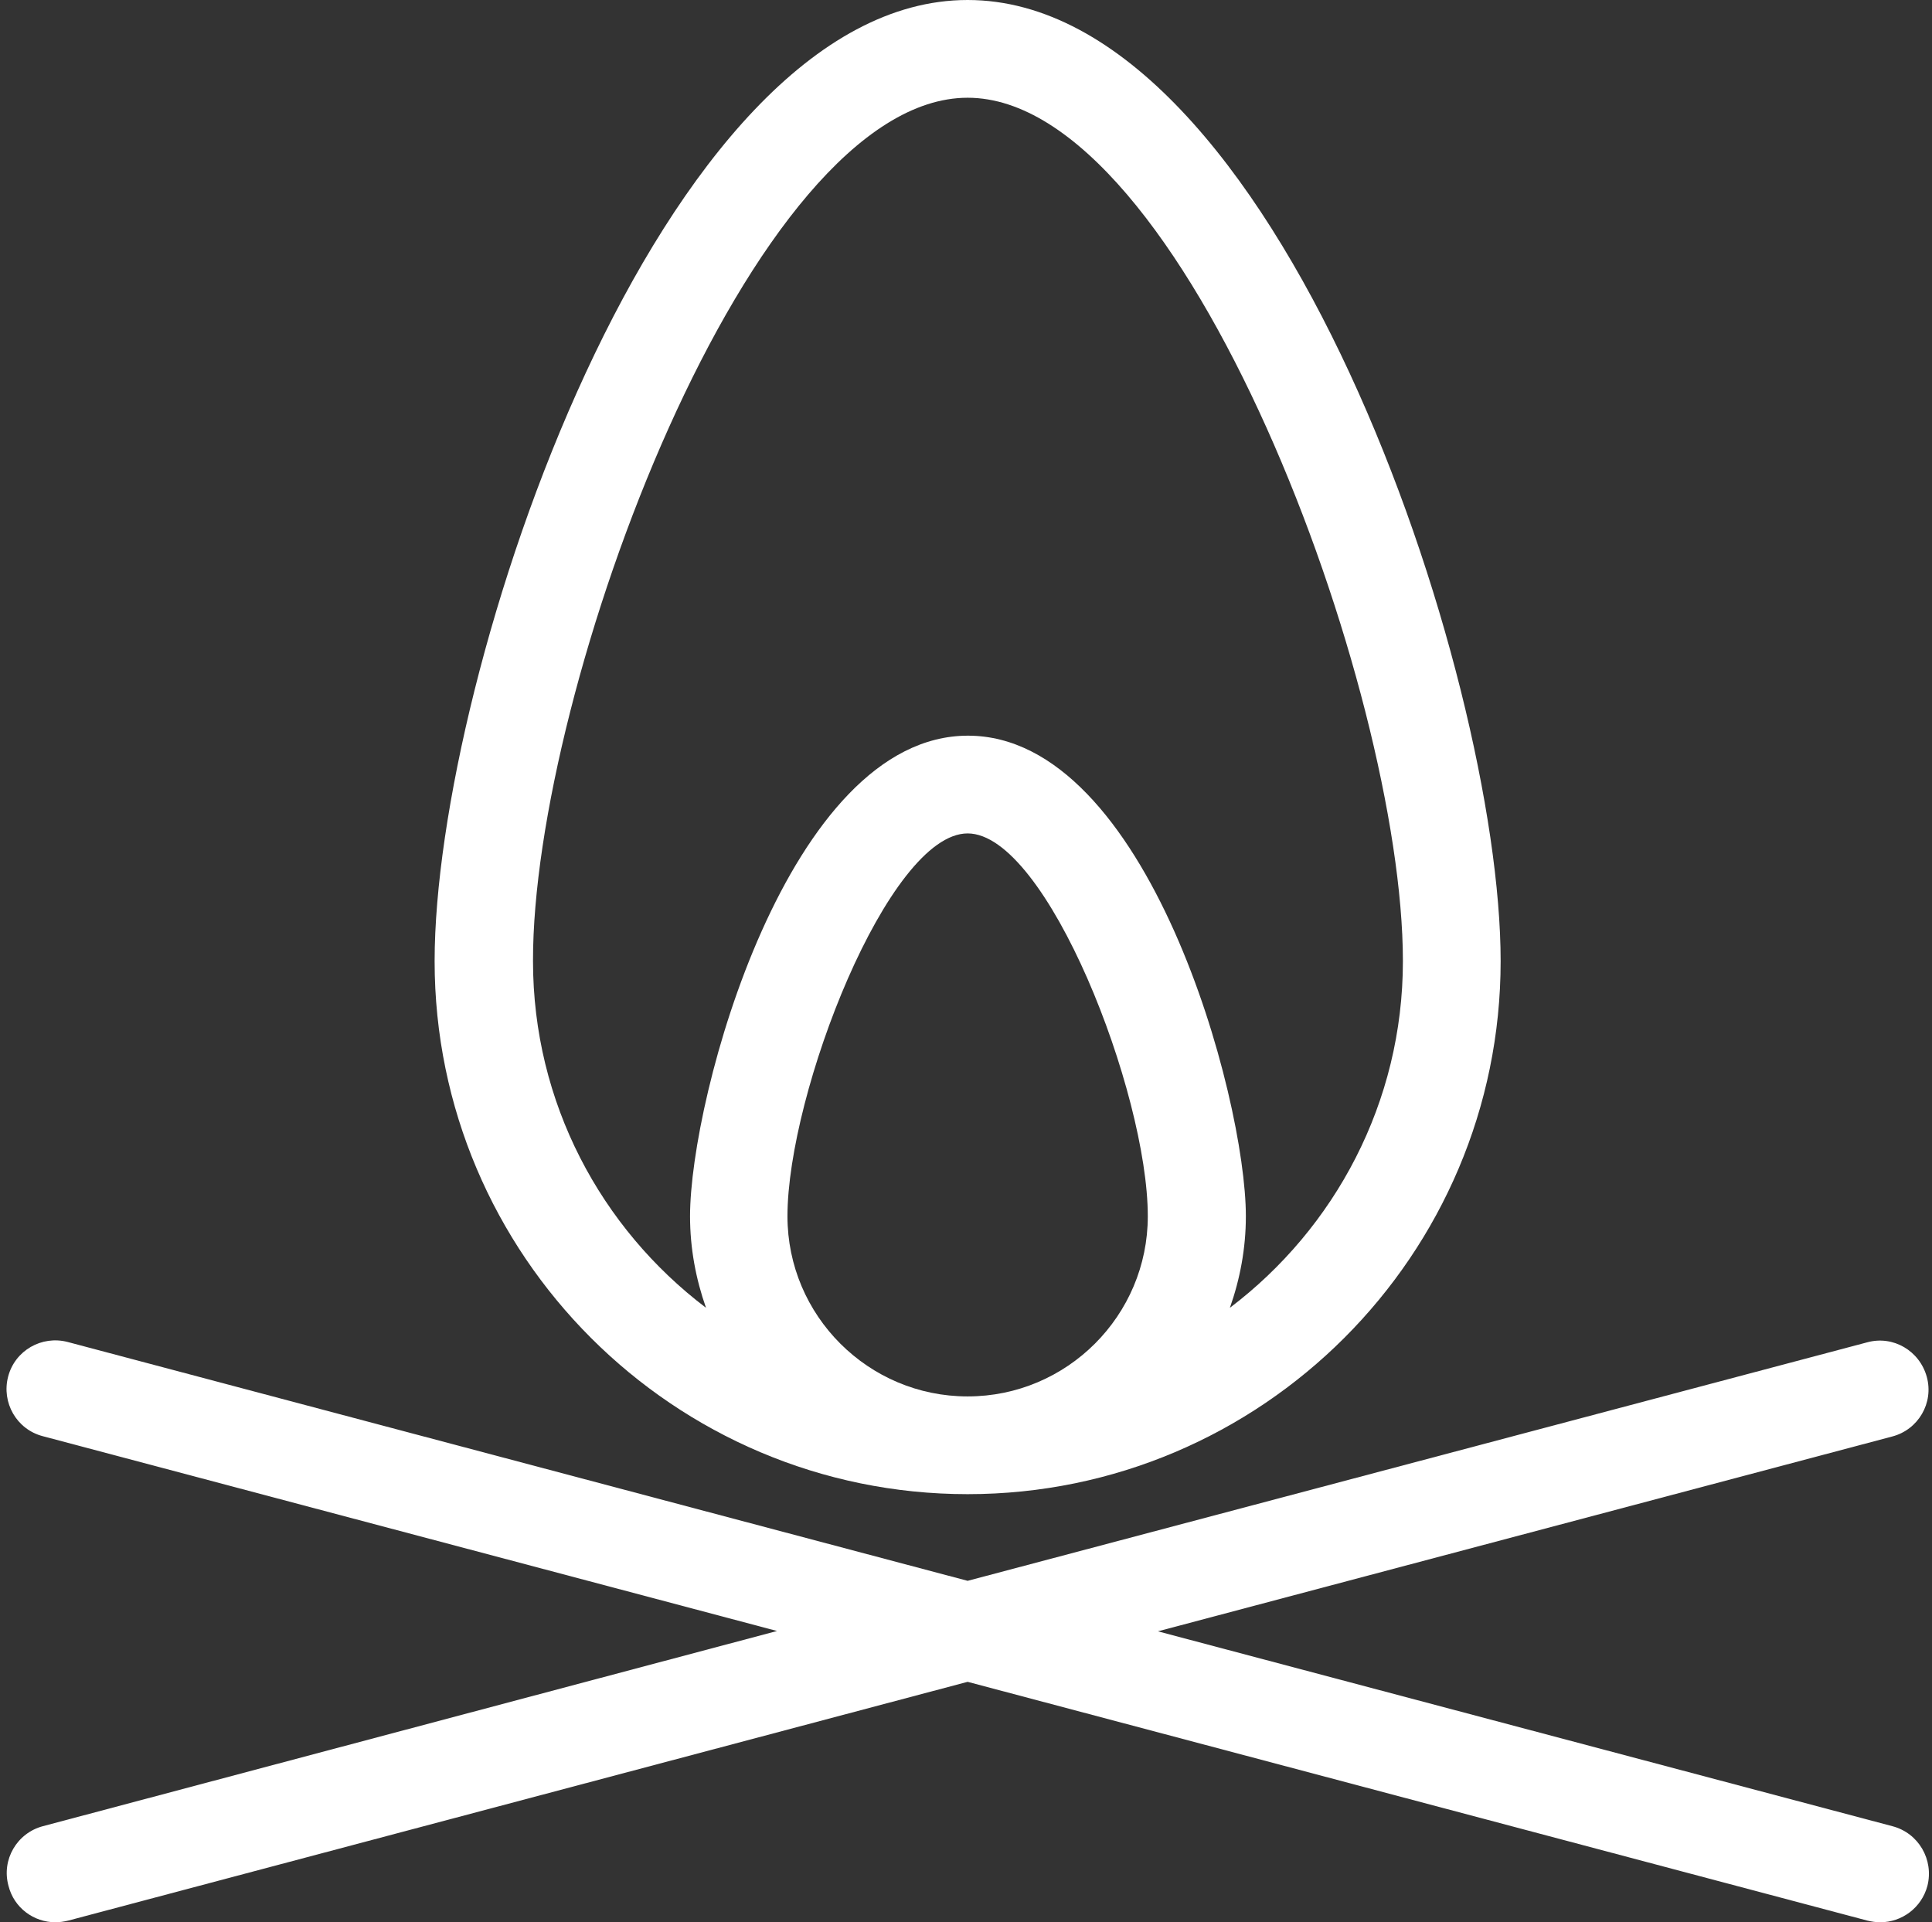
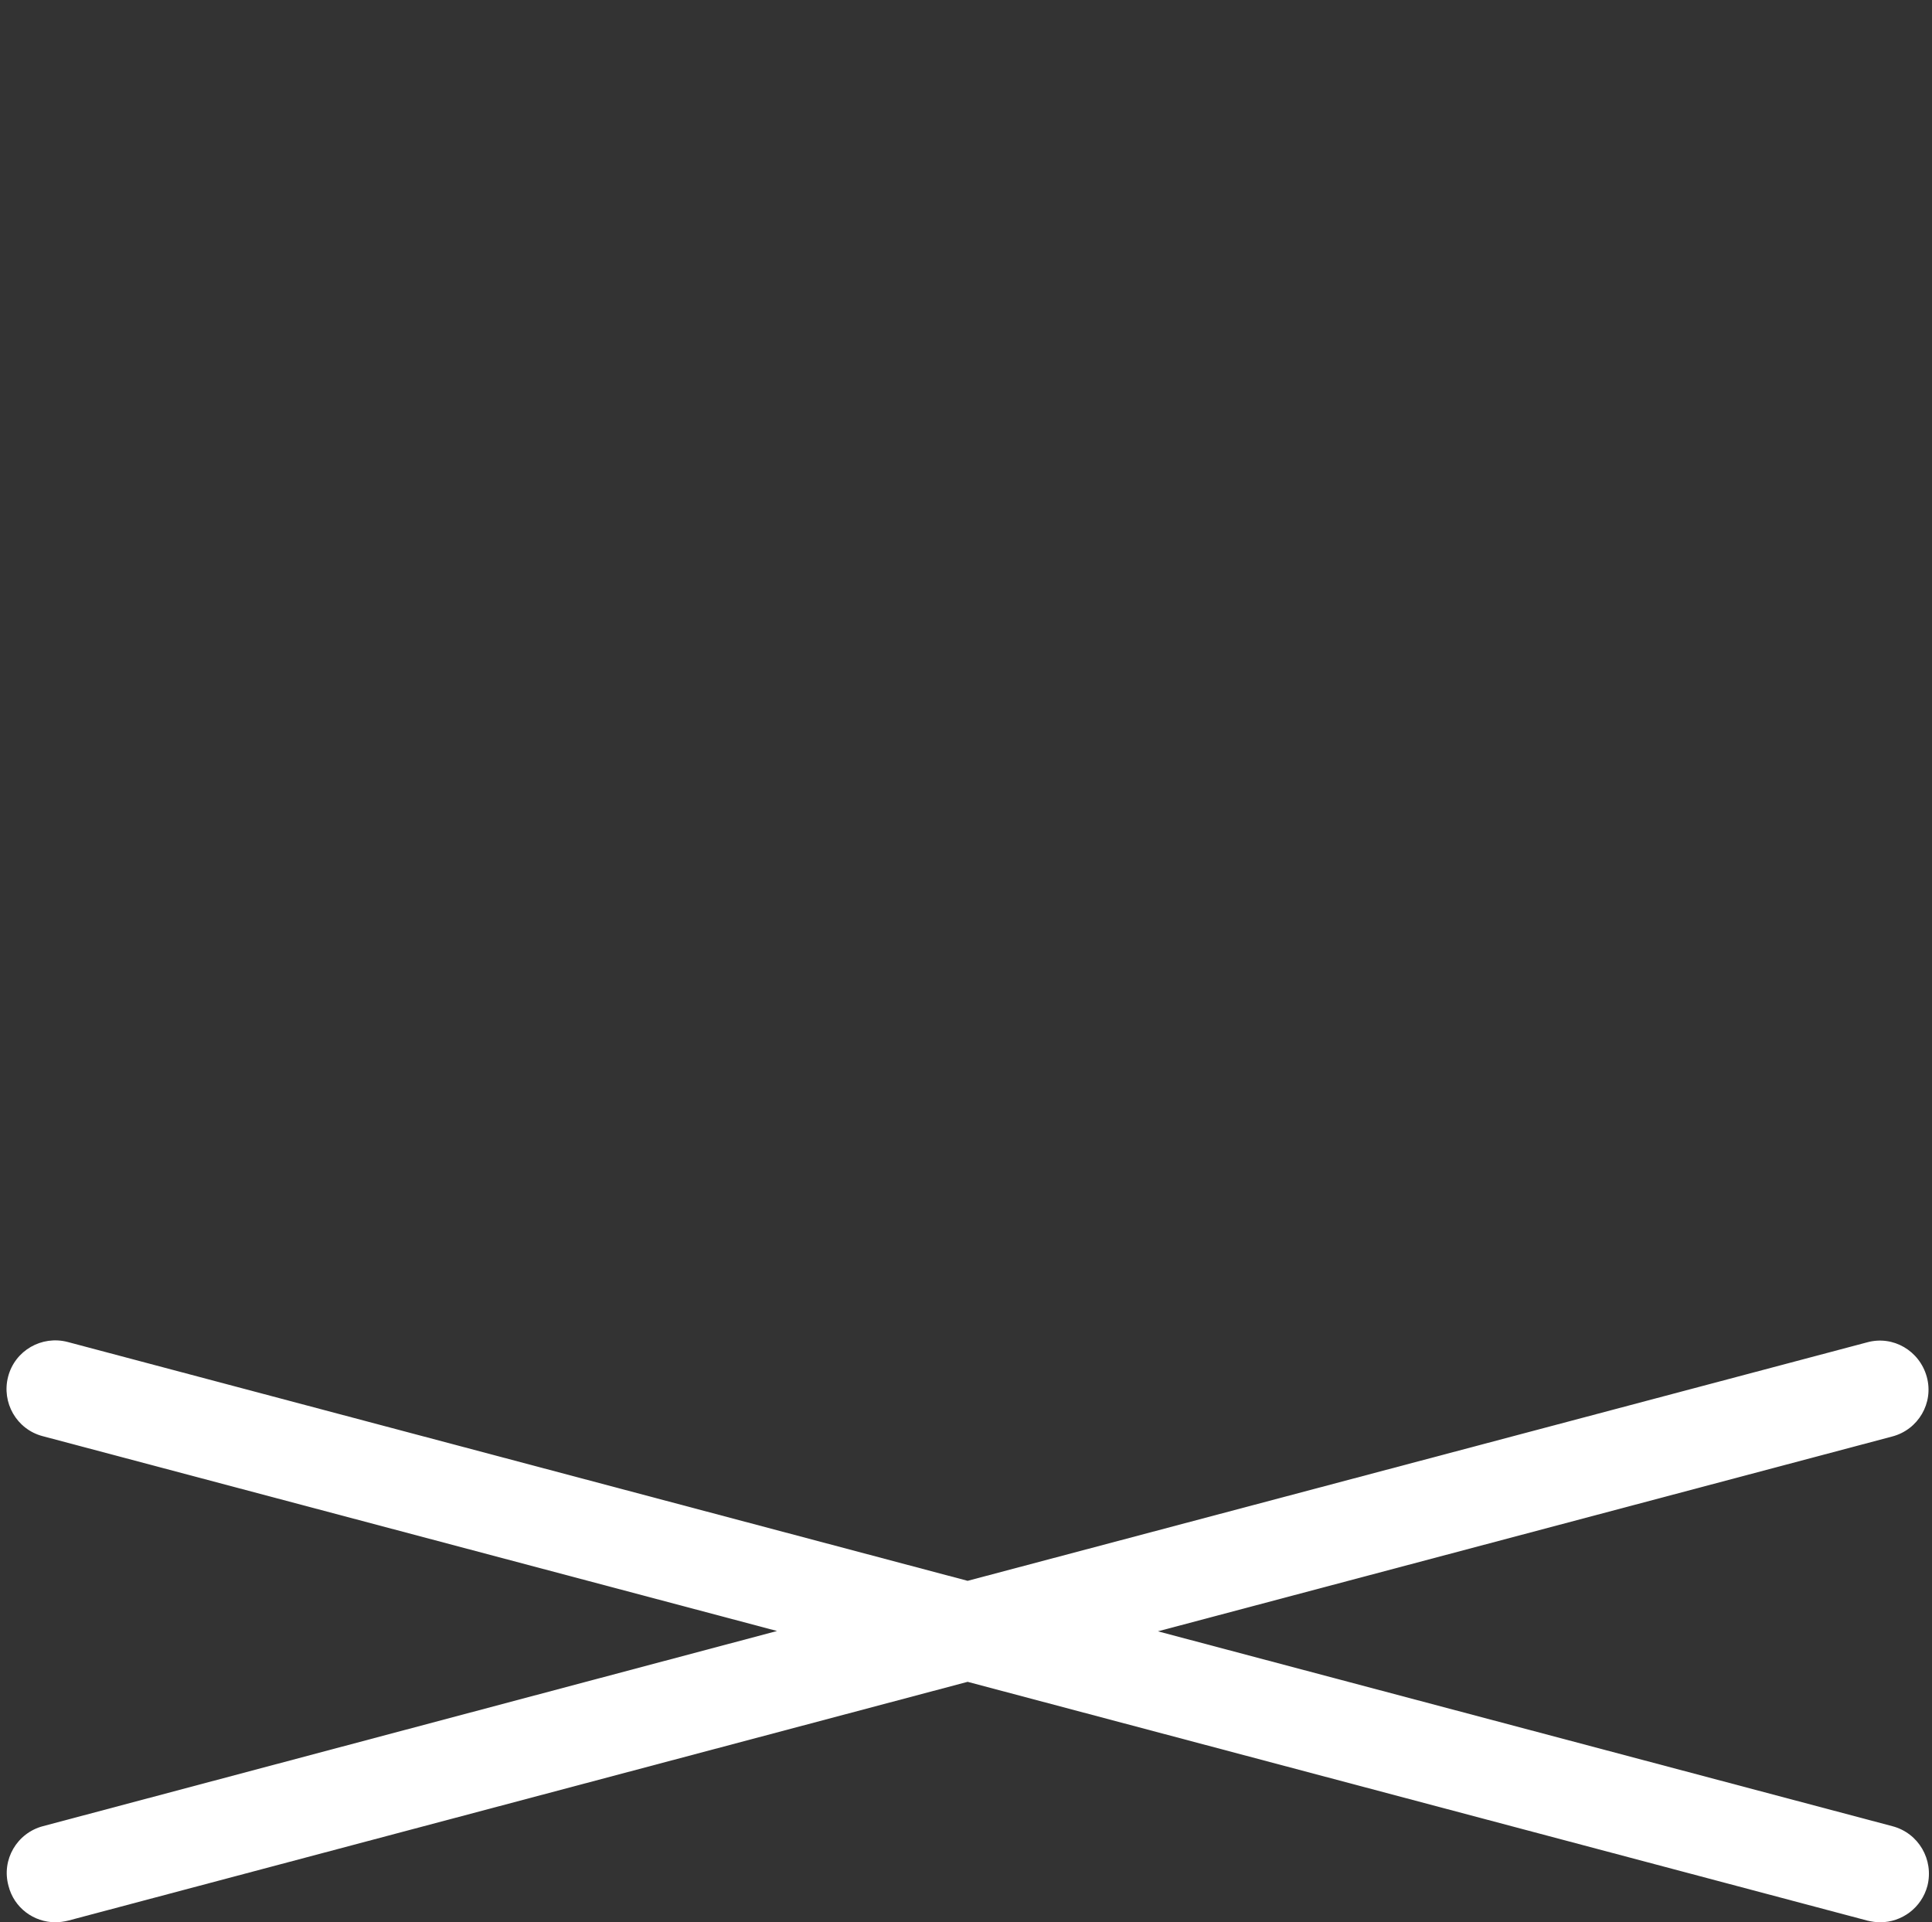
<svg xmlns="http://www.w3.org/2000/svg" fill="#ffffff" height="59" preserveAspectRatio="xMidYMid meet" version="1" viewBox="2.3 2.5 59.3 59.0" width="59.3" zoomAndPan="magnify">
  <rect x="2.3" y="2.5" width="59.3" height="59.0" fill="#333333" stroke="none" />
  <g>
    <g id="change1_1">
-       <path d="M32,48.36c9.02,0,16.36-7.34,16.36-16.36c0-8.8-6.91-29.5-16.36-29.5S15.64,23.2,15.64,32 C15.64,41.02,22.98,48.36,32,48.36z M26.47,39.83c0-3.78,3.1-11.75,5.53-11.75s5.53,7.96,5.53,11.75c0,3.05-2.48,5.53-5.53,5.53 S26.47,42.88,26.47,39.83z M32,5.5c6.65,0,13.36,18.17,13.36,26.5c0,4.34-2.09,8.2-5.31,10.64c0.31-0.88,0.49-1.82,0.49-2.81 c0-3.67-3.02-14.75-8.53-14.75s-8.53,11.08-8.53,14.75c0,0.99,0.18,1.93,0.49,2.81c-3.22-2.44-5.31-6.29-5.31-10.64 C18.64,23.67,25.35,5.5,32,5.5z" />
      <path d="M60.38,58.55l-22.54-5.98l22.54-5.98c0.8-0.21,1.28-1.03,1.06-1.83s-1.03-1.28-1.83-1.06L32,51.02L4.38,43.69 c-0.8-0.21-1.62,0.26-1.83,1.06c-0.21,0.8,0.26,1.62,1.06,1.83l22.54,5.98L3.62,58.55c-0.8,0.21-1.28,1.03-1.06,1.83 C2.73,61.06,3.34,61.5,4,61.5c0.13,0,0.26-0.02,0.39-0.05L32,54.12l27.62,7.33c0.13,0.03,0.26,0.05,0.39,0.05 c0.66,0,1.27-0.44,1.45-1.12C61.66,59.58,61.19,58.76,60.38,58.55z" />
    </g>
  </g>
</svg>